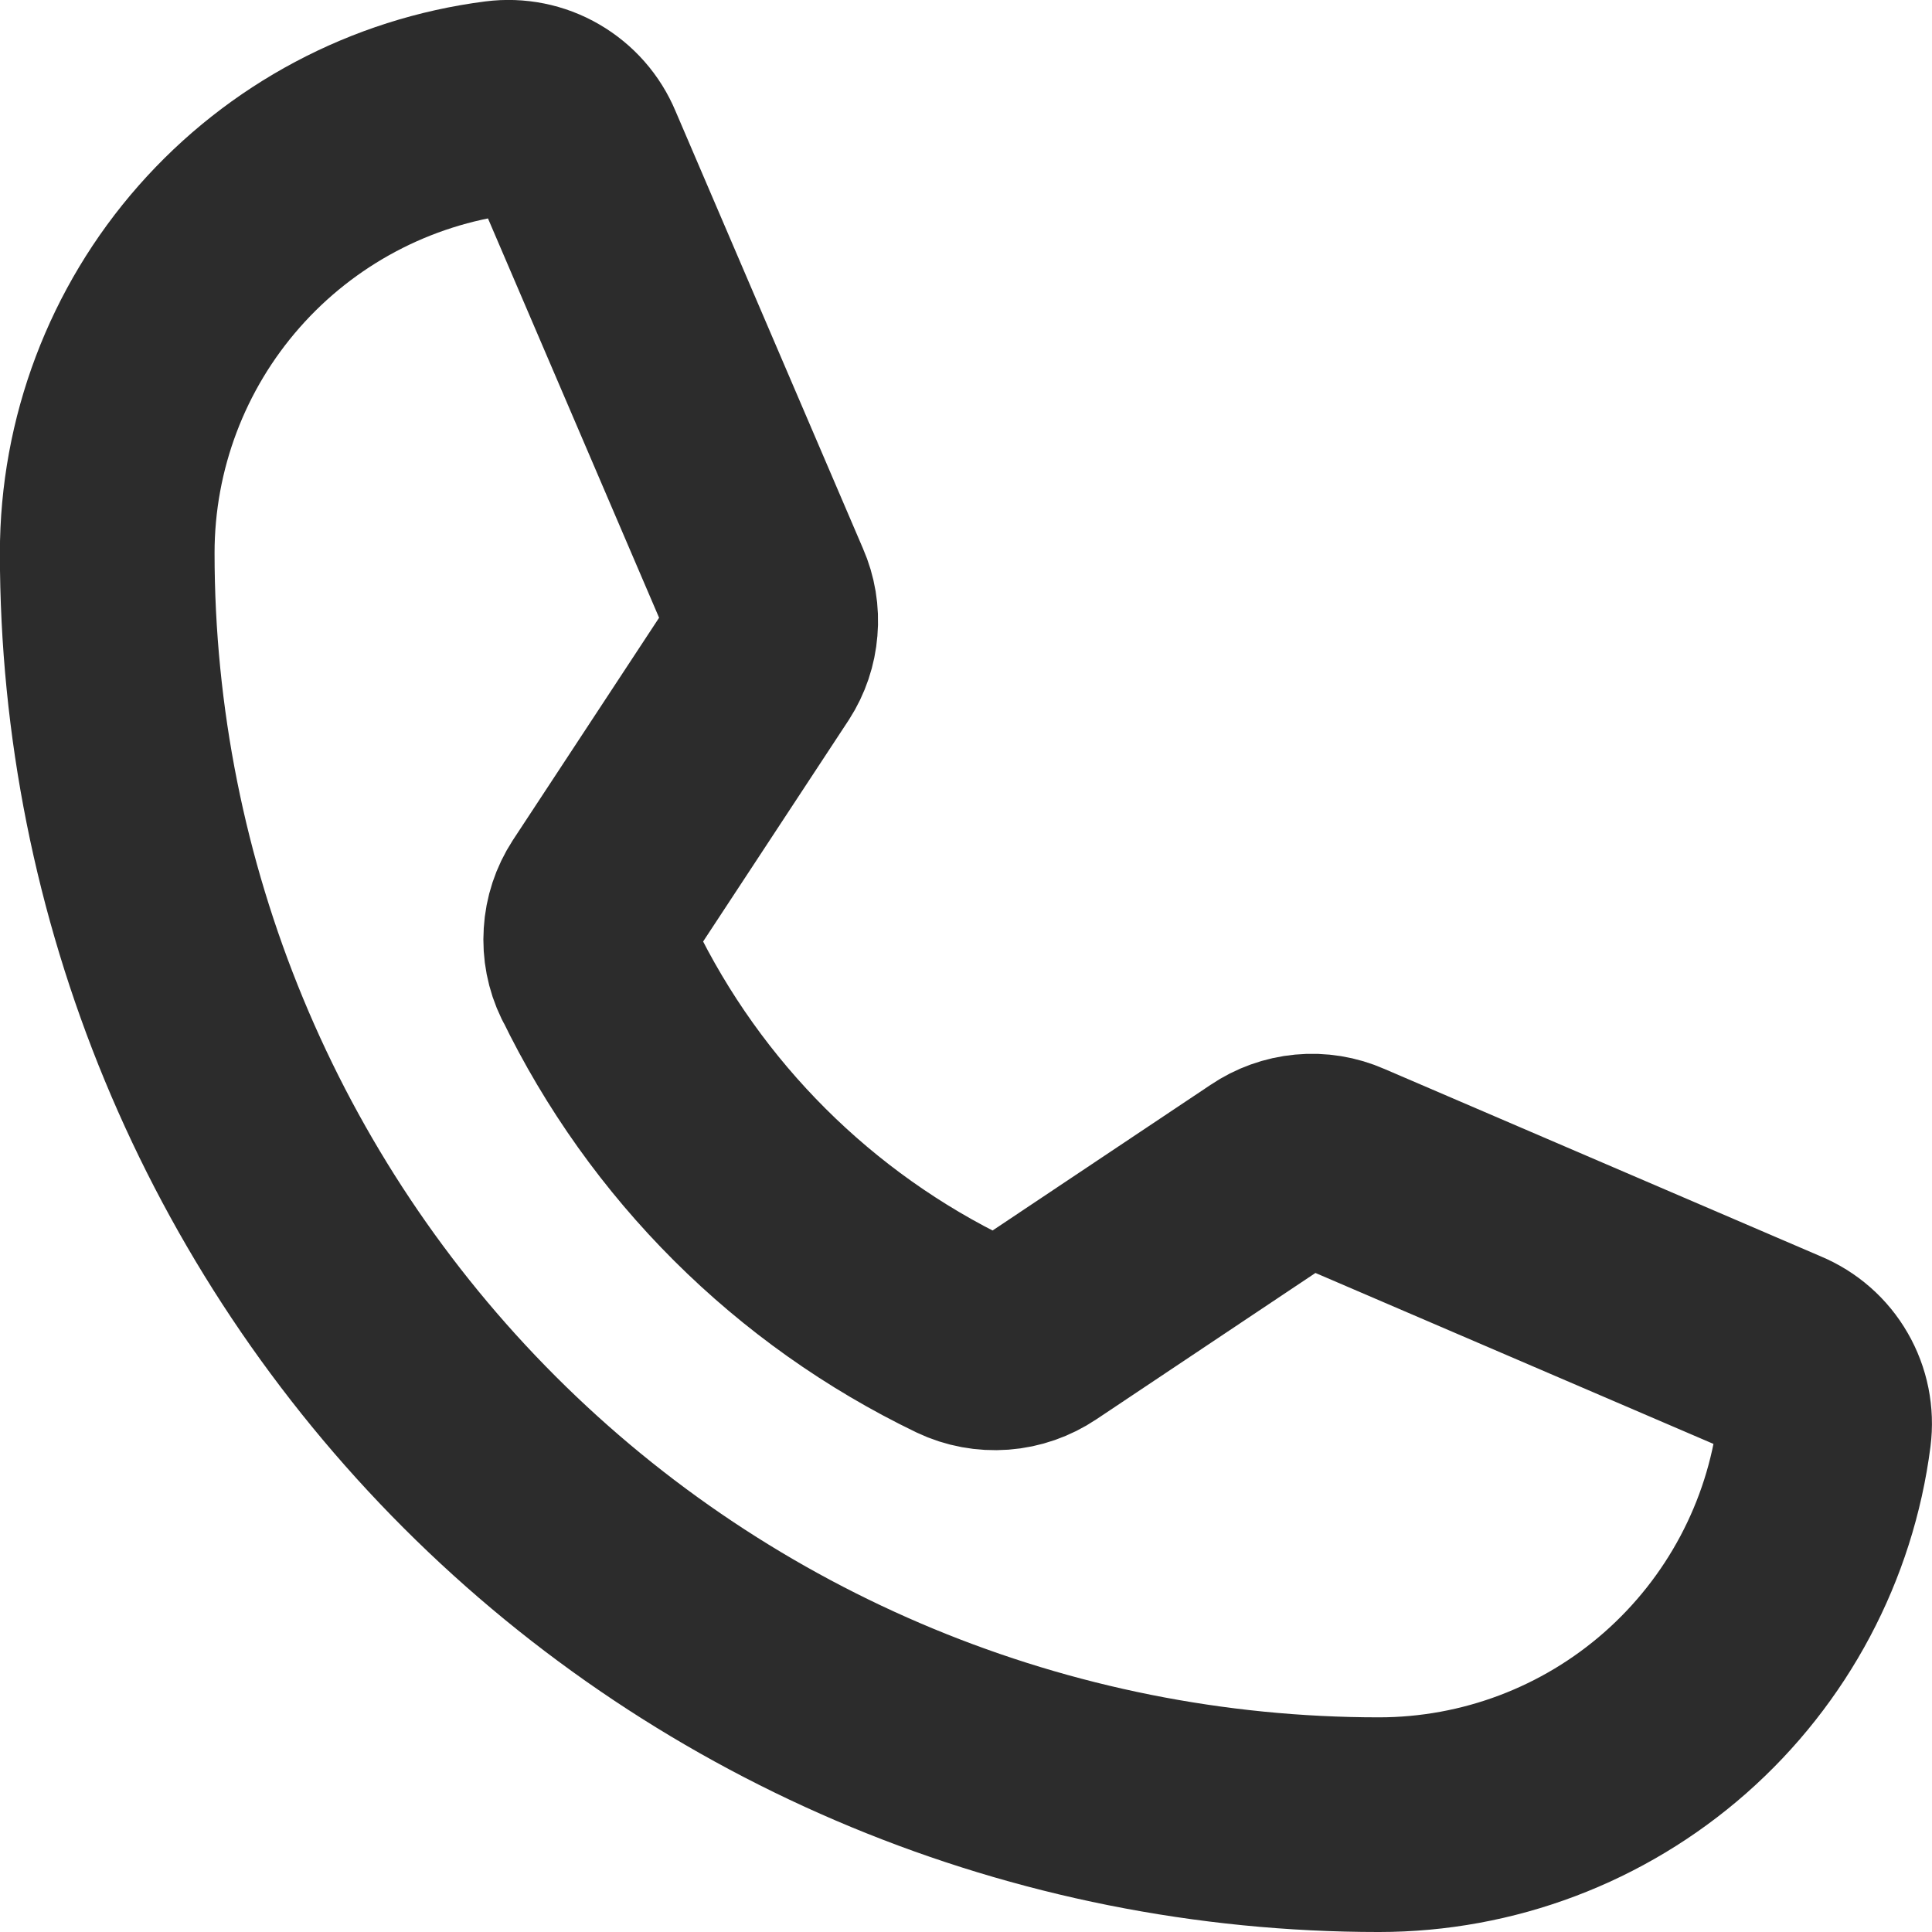
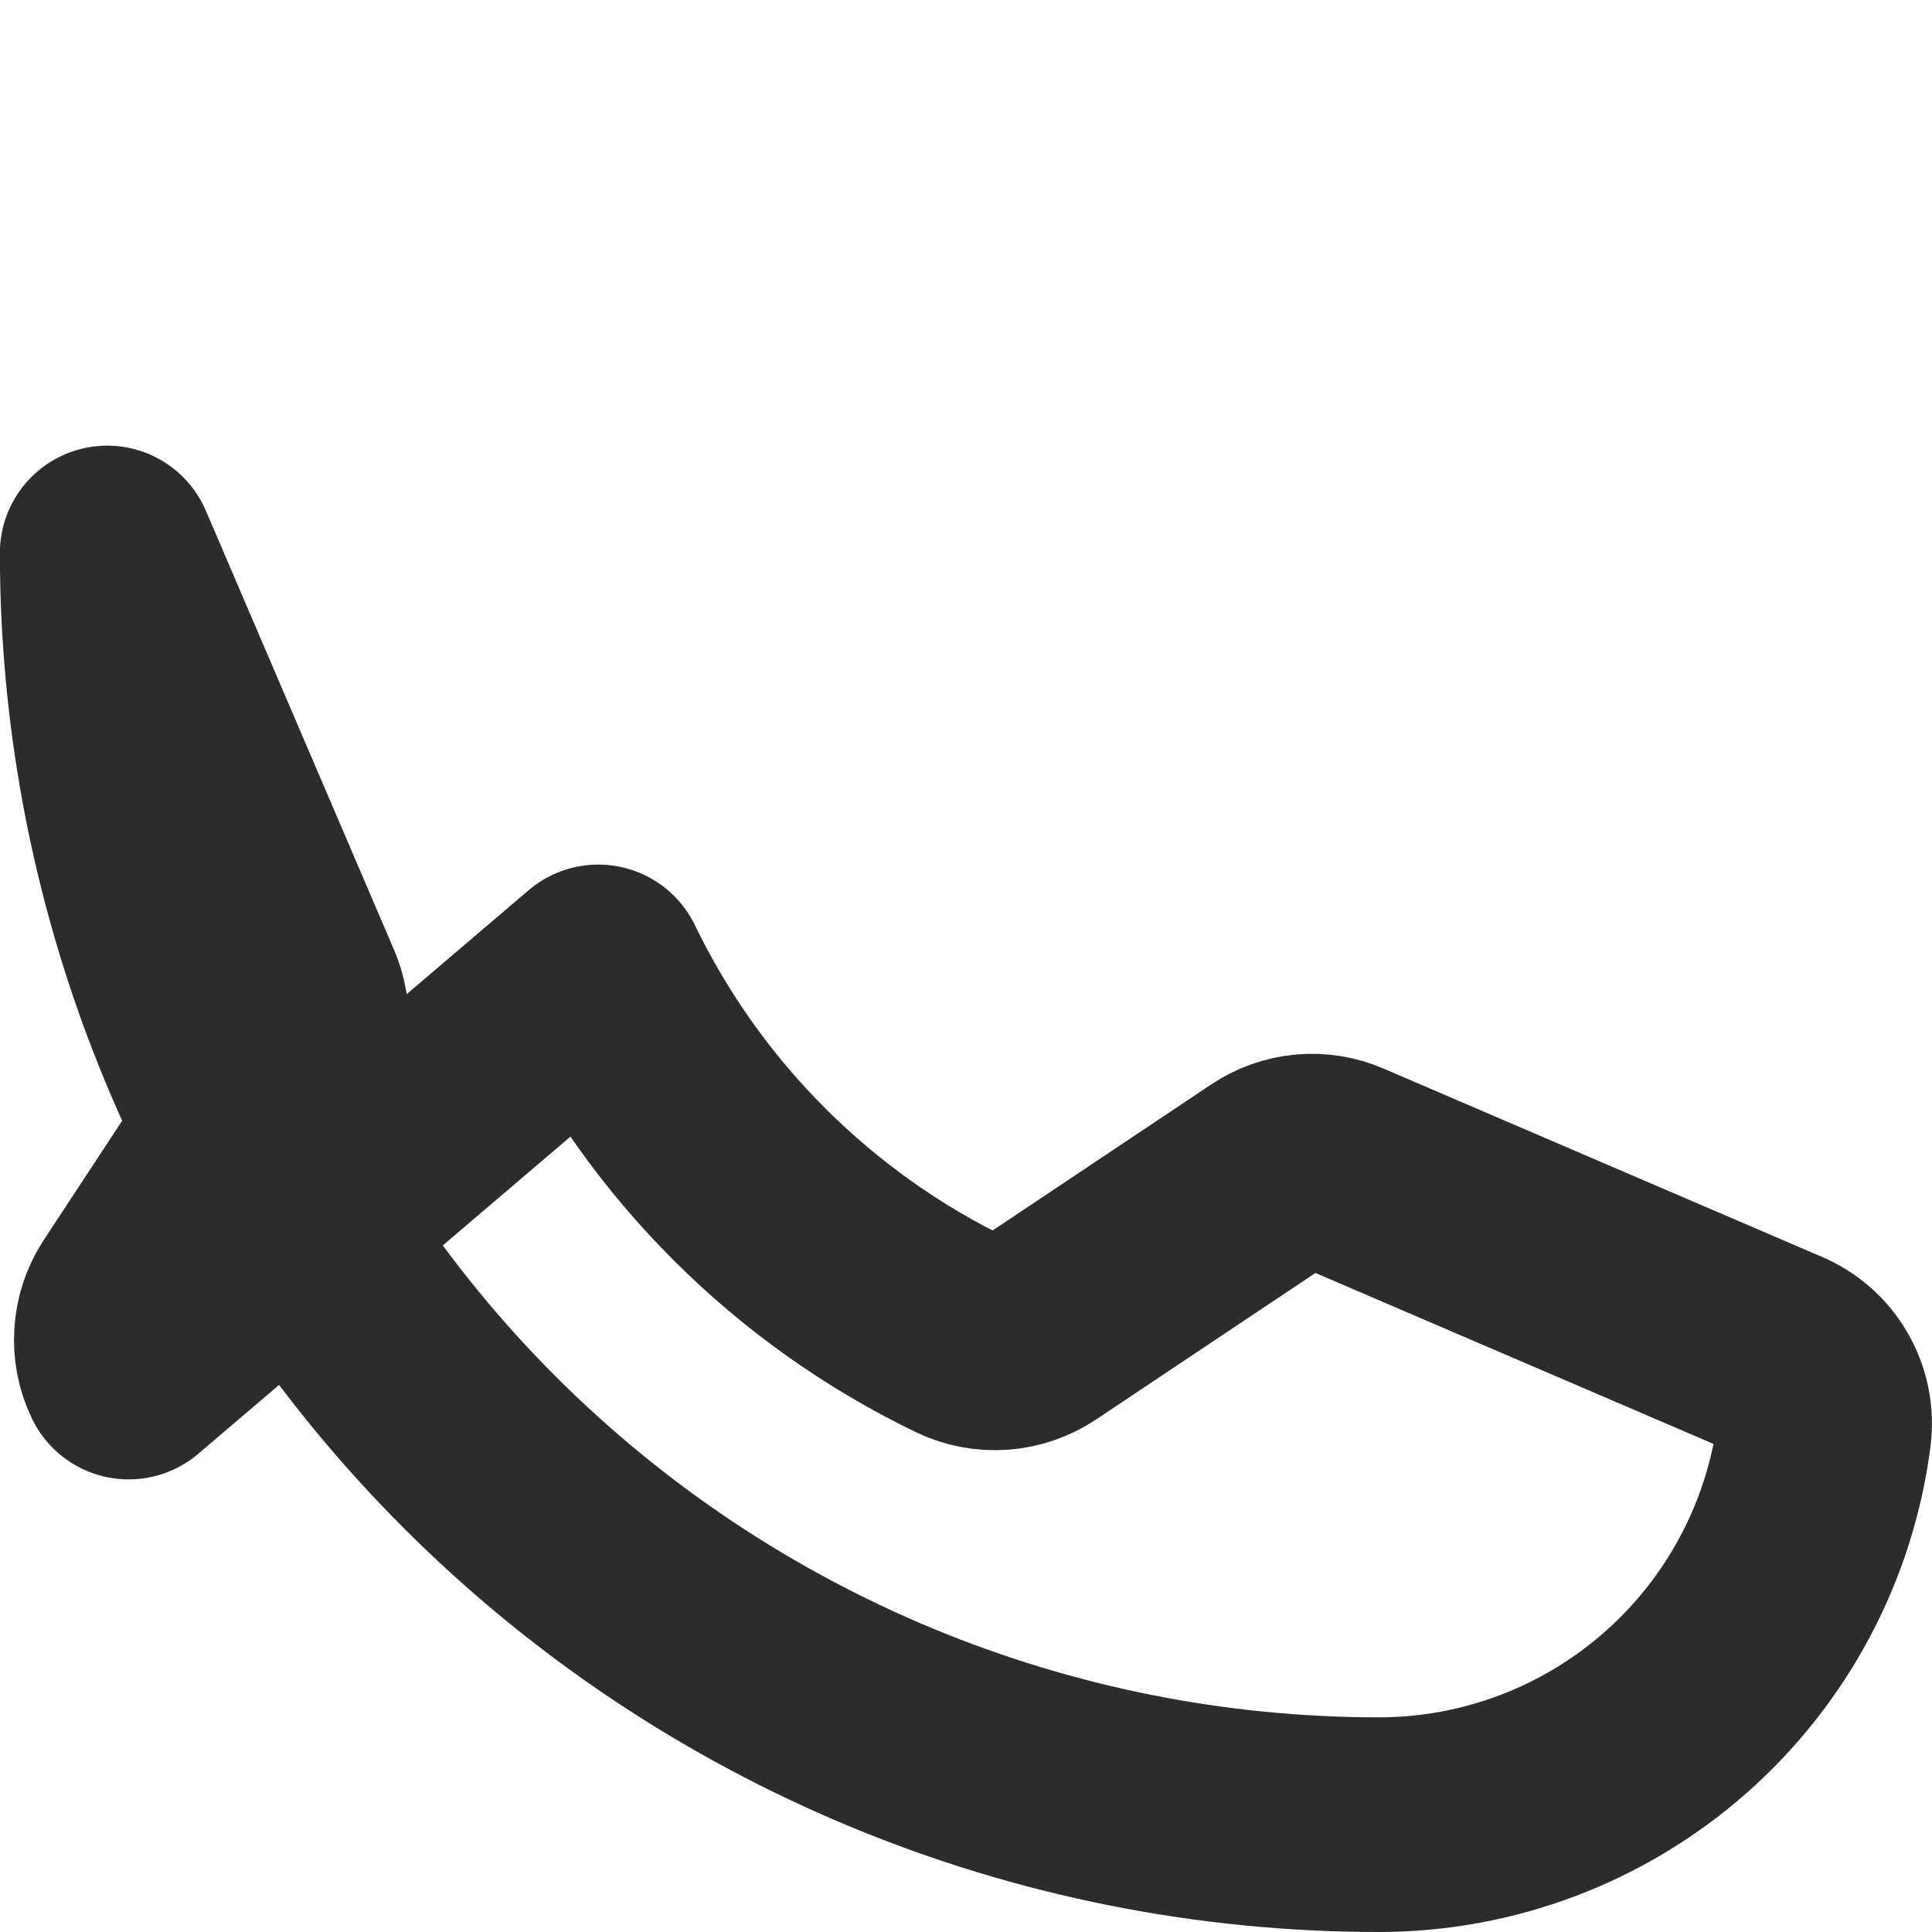
<svg xmlns="http://www.w3.org/2000/svg" fill="none" height="18" viewBox="0 0 18 18" width="18">
-   <path d="m5.574 9.055c.717 1.481 1.915 2.675 3.397 3.389.109.052.23.074.351.065s.237-.05.337-.117l2.178-1.455c.096-.065.207-.105.323-.116.116-.011.232.008.339.055l4.077 1.751c.139.058.256.16.331.291.076.131.106.283.087.432-.129 1.008-.622 1.935-1.385 2.607-.763.672-1.745 1.043-2.762 1.043-3.142 0-6.156-1.248-8.378-3.47s-3.47-5.235-3.47-8.378c0-1.017.371-1.999 1.043-2.762.672-.763 1.599-1.256 2.607-1.385.15-.019.302.011.432.087.131.076.233.192.291.331l1.751 4.086c.046.105.065.219.055.333-.009.114-.046.224-.108.32l-1.455 2.213c-.065.1-.103.215-.11.334-.008.119.015.238.067.345z" stroke="#2c2c2c" stroke-linecap="round" stroke-linejoin="round" stroke-width="2" />
+   <path d="m5.574 9.055c.717 1.481 1.915 2.675 3.397 3.389.109.052.23.074.351.065s.237-.05.337-.117l2.178-1.455c.096-.065.207-.105.323-.116.116-.011.232.008.339.055l4.077 1.751c.139.058.256.16.331.291.076.131.106.283.087.432-.129 1.008-.622 1.935-1.385 2.607-.763.672-1.745 1.043-2.762 1.043-3.142 0-6.156-1.248-8.378-3.47s-3.47-5.235-3.47-8.378l1.751 4.086c.046.105.065.219.055.333-.009.114-.046.224-.108.32l-1.455 2.213c-.065.1-.103.215-.11.334-.008.119.015.238.067.345z" stroke="#2c2c2c" stroke-linecap="round" stroke-linejoin="round" stroke-width="2" />
</svg>